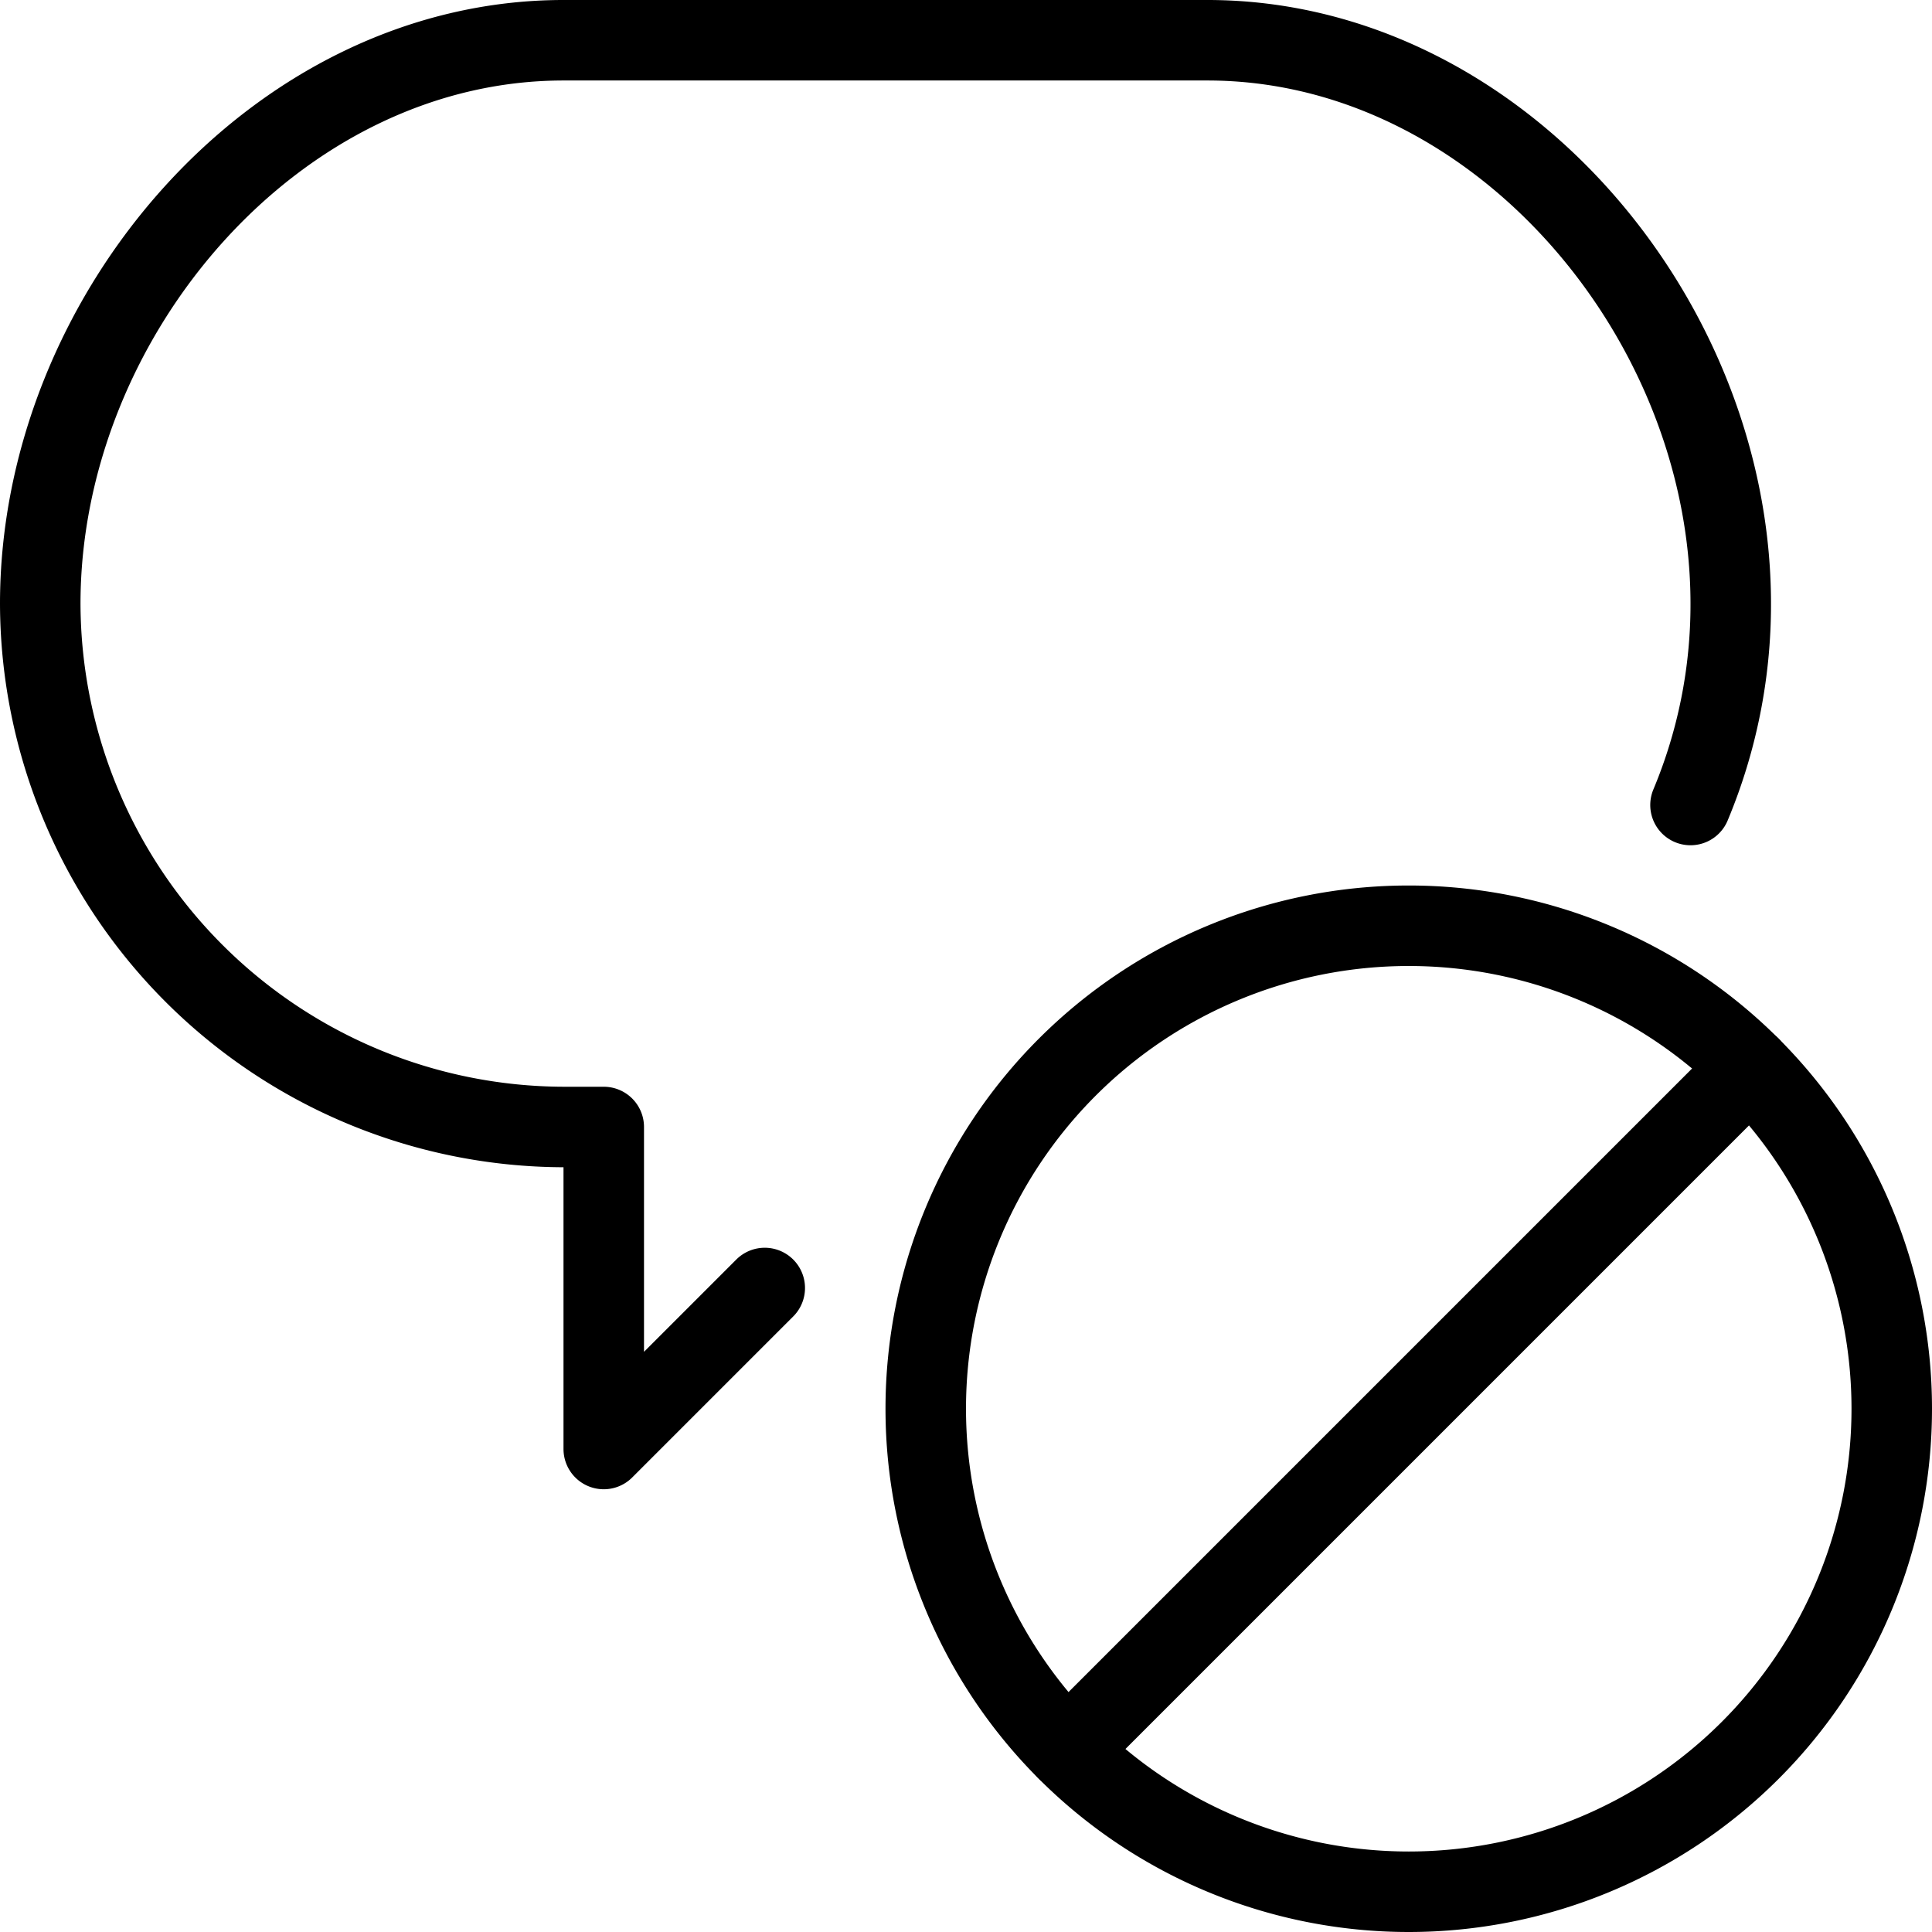
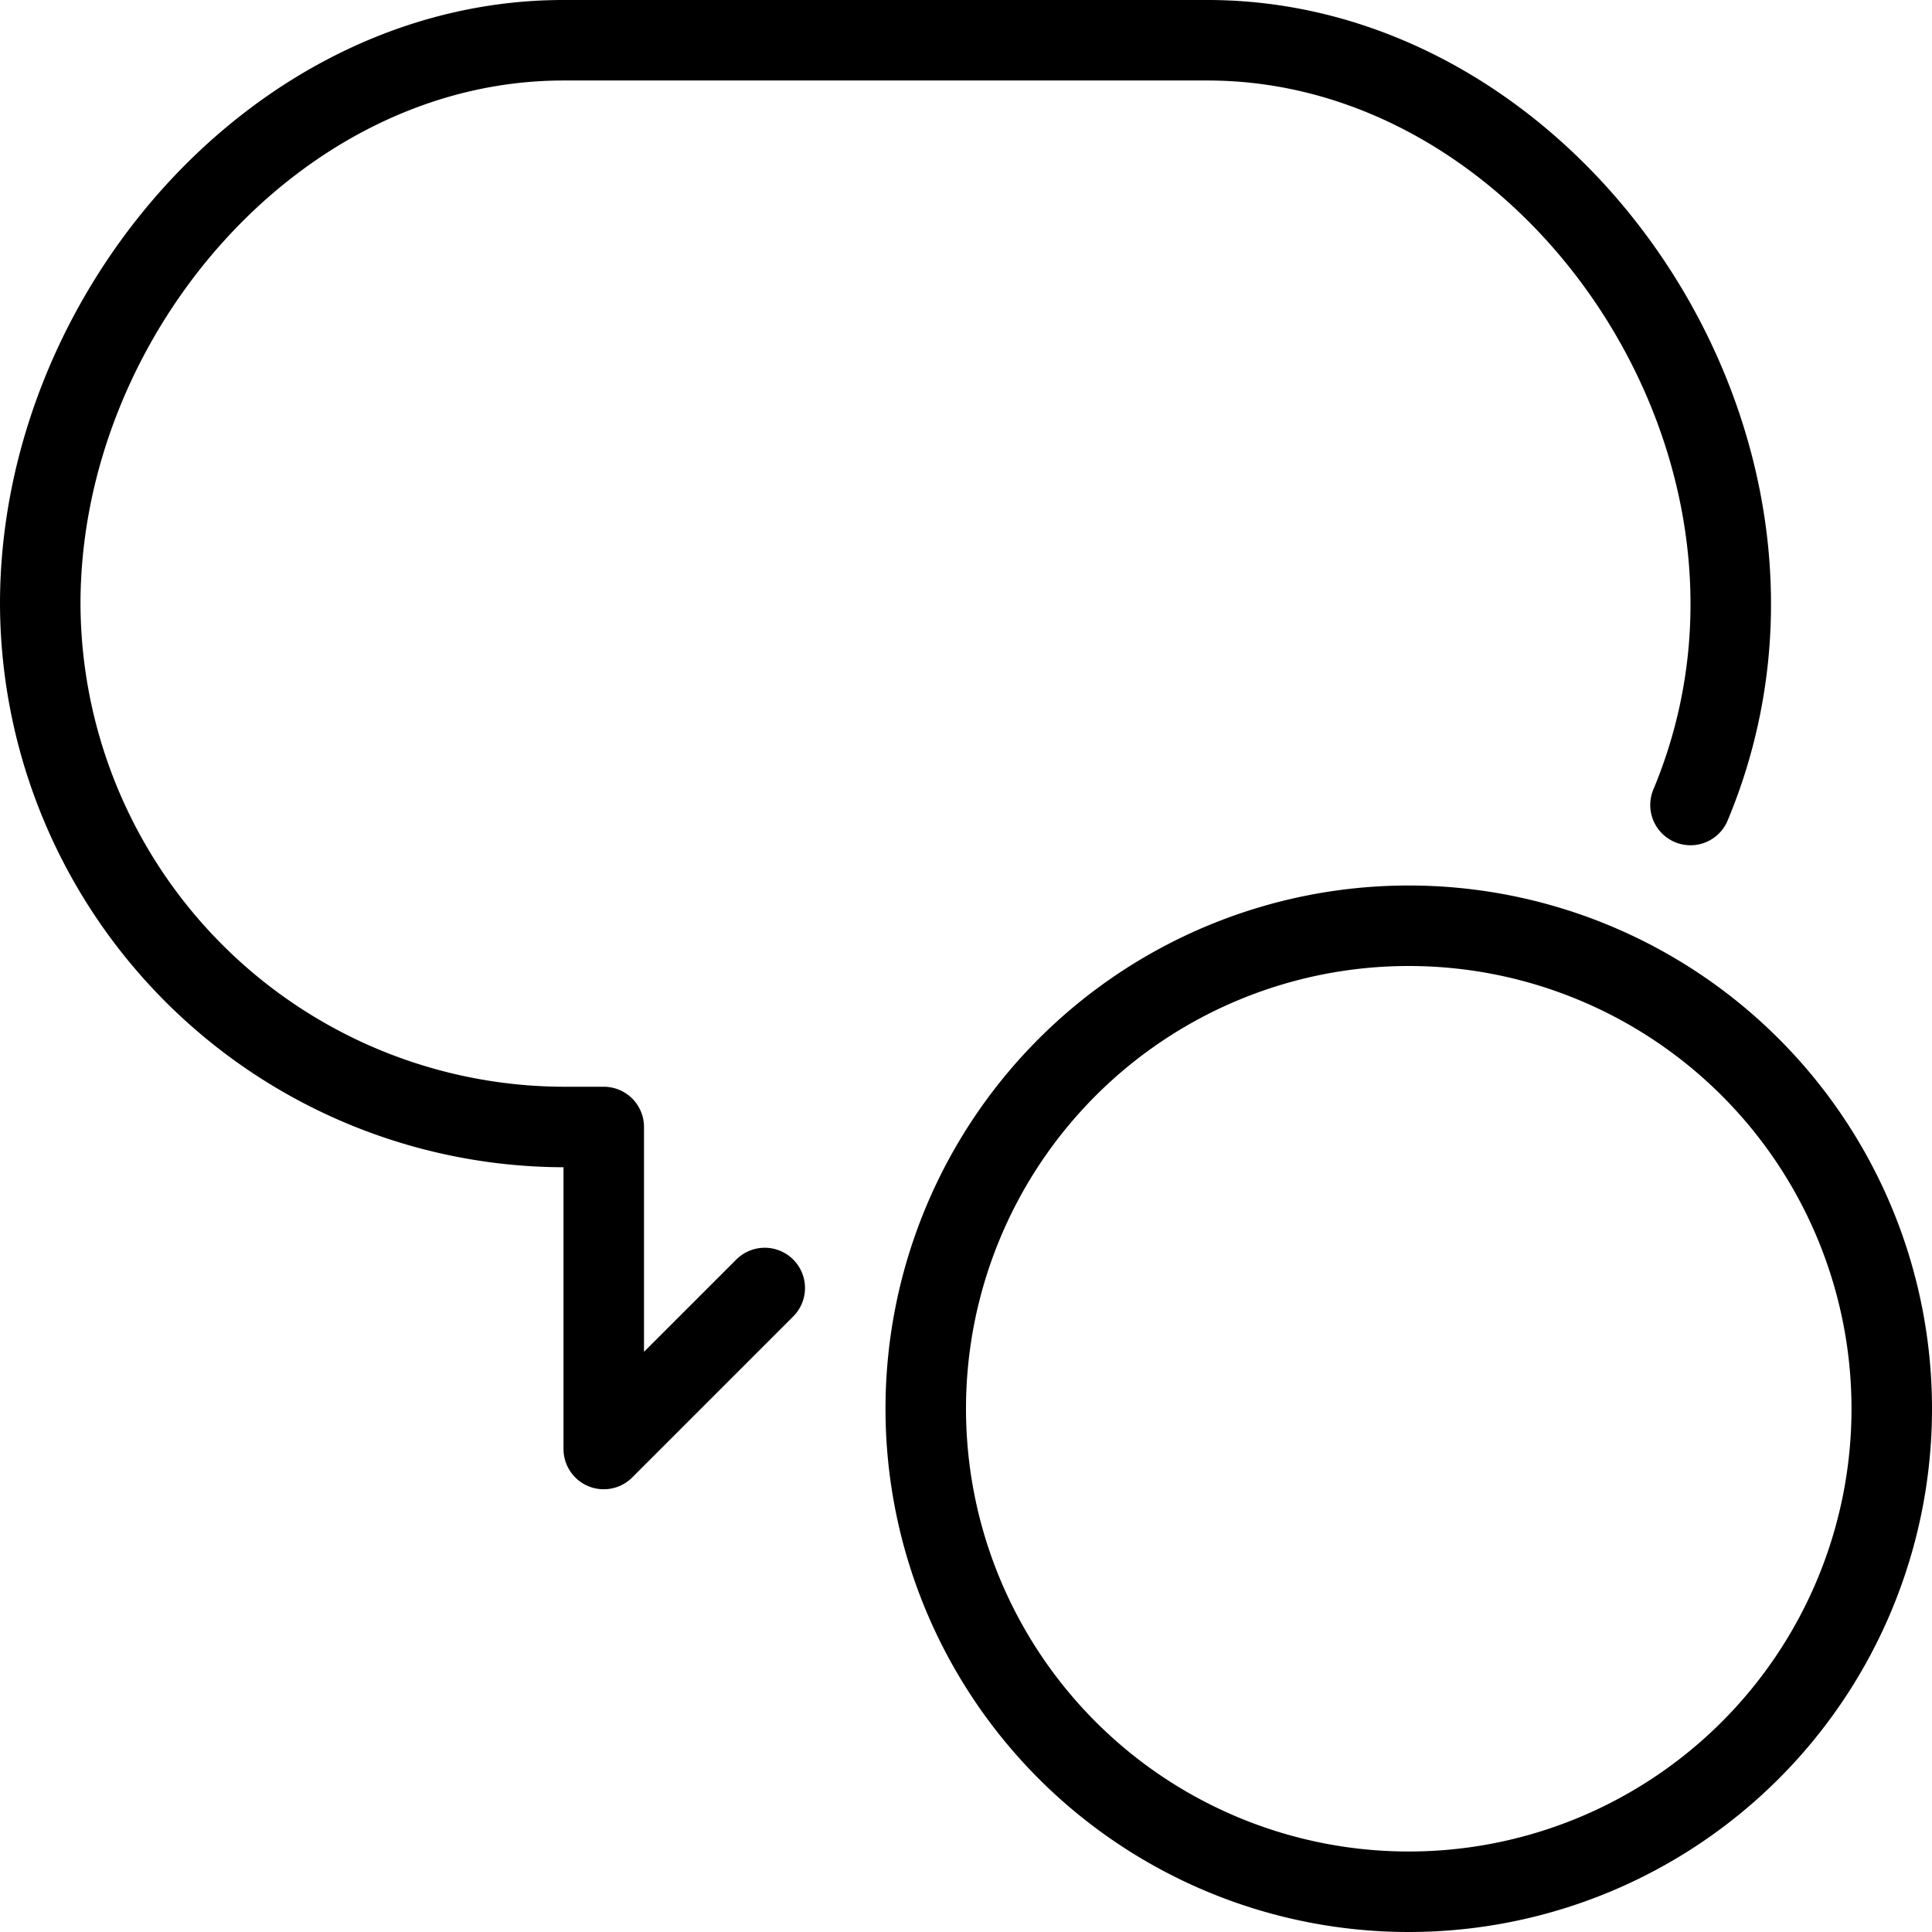
<svg xmlns="http://www.w3.org/2000/svg" viewBox="0 0 24 24">
  <g transform="matrix(1,0,0,1,0,0)">
    <path d="M9.5,16l-2,2V14H7A6.519,6.519,0,0,1,.5,7.5C.5,3.925,3.425.5,7,.5h8c3.575,0,6.5,3.425,6.5,7A6.45,6.45,0,0,1,21,10" fill="none" stroke="#000000" stroke-linecap="round" stroke-linejoin="round" />
    <path d="M11.500 17.500 A6.000 6.000 0 1 0 23.500 17.500 A6.000 6.000 0 1 0 11.500 17.500 Z" fill="none" stroke="#000000" stroke-linecap="round" stroke-linejoin="round" />
-     <path d="M13.258 21.742L21.743 13.257" fill="none" stroke="#000000" stroke-linecap="round" stroke-linejoin="round" />
  </g>
</svg>